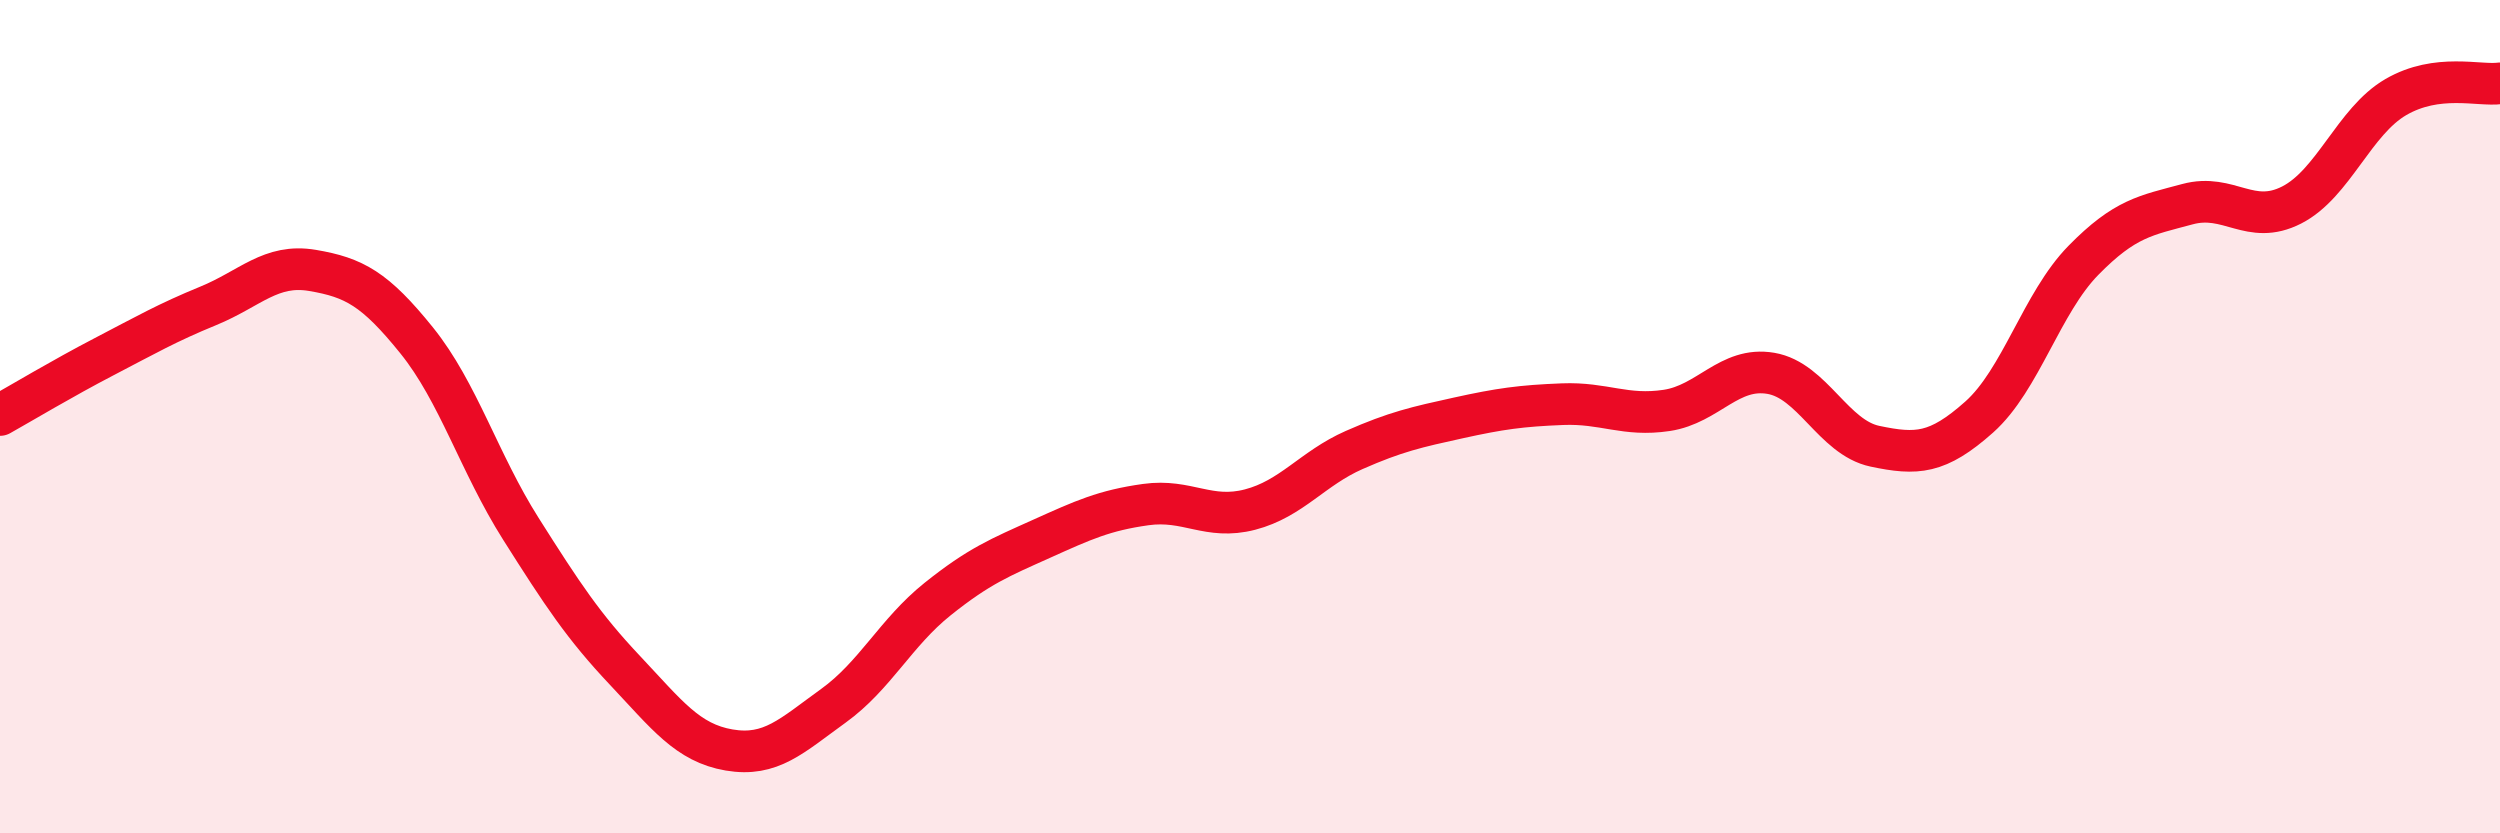
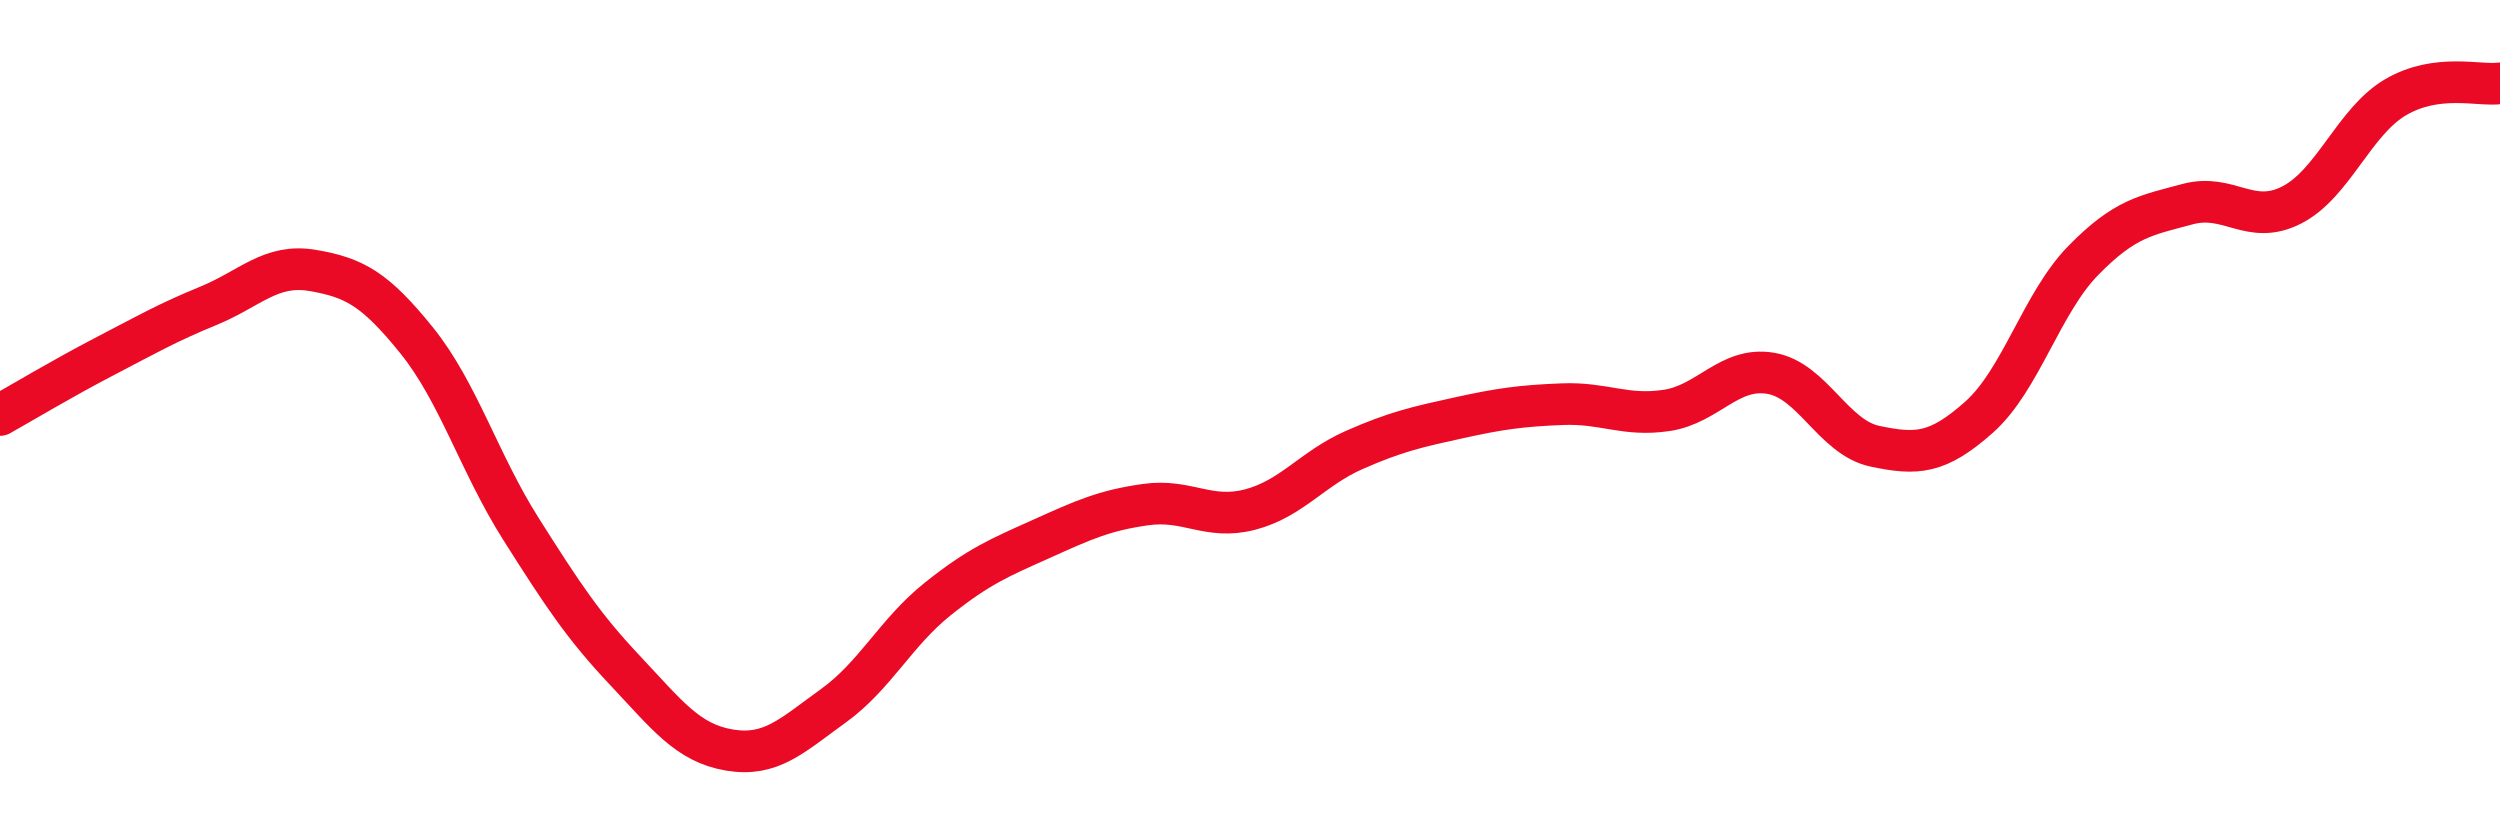
<svg xmlns="http://www.w3.org/2000/svg" width="60" height="20" viewBox="0 0 60 20">
-   <path d="M 0,9.96 C 0.5,9.68 1.5,9.08 2.5,8.56 C 3.5,8.04 4,7.75 5,7.34 C 6,6.93 6.5,6.32 7.5,6.49 C 8.5,6.66 9,6.93 10,8.17 C 11,9.41 11.5,11.11 12.5,12.69 C 13.5,14.27 14,15.03 15,16.09 C 16,17.15 16.5,17.83 17.5,18 C 18.5,18.17 19,17.66 20,16.94 C 21,16.22 21.5,15.18 22.5,14.38 C 23.5,13.58 24,13.38 25,12.93 C 26,12.48 26.5,12.25 27.5,12.11 C 28.5,11.97 29,12.49 30,12.23 C 31,11.97 31.5,11.24 32.5,10.8 C 33.5,10.36 34,10.25 35,10.03 C 36,9.81 36.5,9.74 37.5,9.7 C 38.5,9.66 39,10 40,9.85 C 41,9.7 41.5,8.79 42.5,8.96 C 43.5,9.13 44,10.5 45,10.71 C 46,10.92 46.5,10.9 47.5,10.01 C 48.5,9.12 49,7.27 50,6.25 C 51,5.23 51.5,5.17 52.5,4.9 C 53.5,4.63 54,5.43 55,4.92 C 56,4.41 56.5,2.91 57.5,2.33 C 58.5,1.75 59.5,2.07 60,2L60 20L0 20Z" fill="#EB0A25" opacity="0.1" stroke-linecap="round" stroke-linejoin="round" />
  <path d="M 0,9.96 C 0.5,9.68 1.5,9.08 2.5,8.56 C 3.5,8.04 4,7.75 5,7.34 C 6,6.93 6.5,6.32 7.5,6.49 C 8.5,6.66 9,6.93 10,8.17 C 11,9.41 11.5,11.11 12.5,12.69 C 13.5,14.27 14,15.03 15,16.09 C 16,17.15 16.5,17.83 17.5,18 C 18.5,18.17 19,17.66 20,16.94 C 21,16.22 21.5,15.18 22.5,14.38 C 23.5,13.58 24,13.38 25,12.93 C 26,12.48 26.5,12.25 27.5,12.11 C 28.5,11.97 29,12.49 30,12.23 C 31,11.97 31.5,11.24 32.5,10.8 C 33.5,10.36 34,10.25 35,10.03 C 36,9.81 36.5,9.74 37.5,9.7 C 38.5,9.66 39,10 40,9.85 C 41,9.7 41.5,8.79 42.5,8.96 C 43.5,9.13 44,10.5 45,10.71 C 46,10.92 46.5,10.9 47.5,10.01 C 48.5,9.12 49,7.27 50,6.25 C 51,5.23 51.5,5.17 52.5,4.9 C 53.5,4.63 54,5.43 55,4.92 C 56,4.41 56.5,2.91 57.5,2.33 C 58.5,1.75 59.5,2.07 60,2" stroke="#EB0A25" stroke-width="1" fill="none" stroke-linecap="round" stroke-linejoin="round" />
</svg>